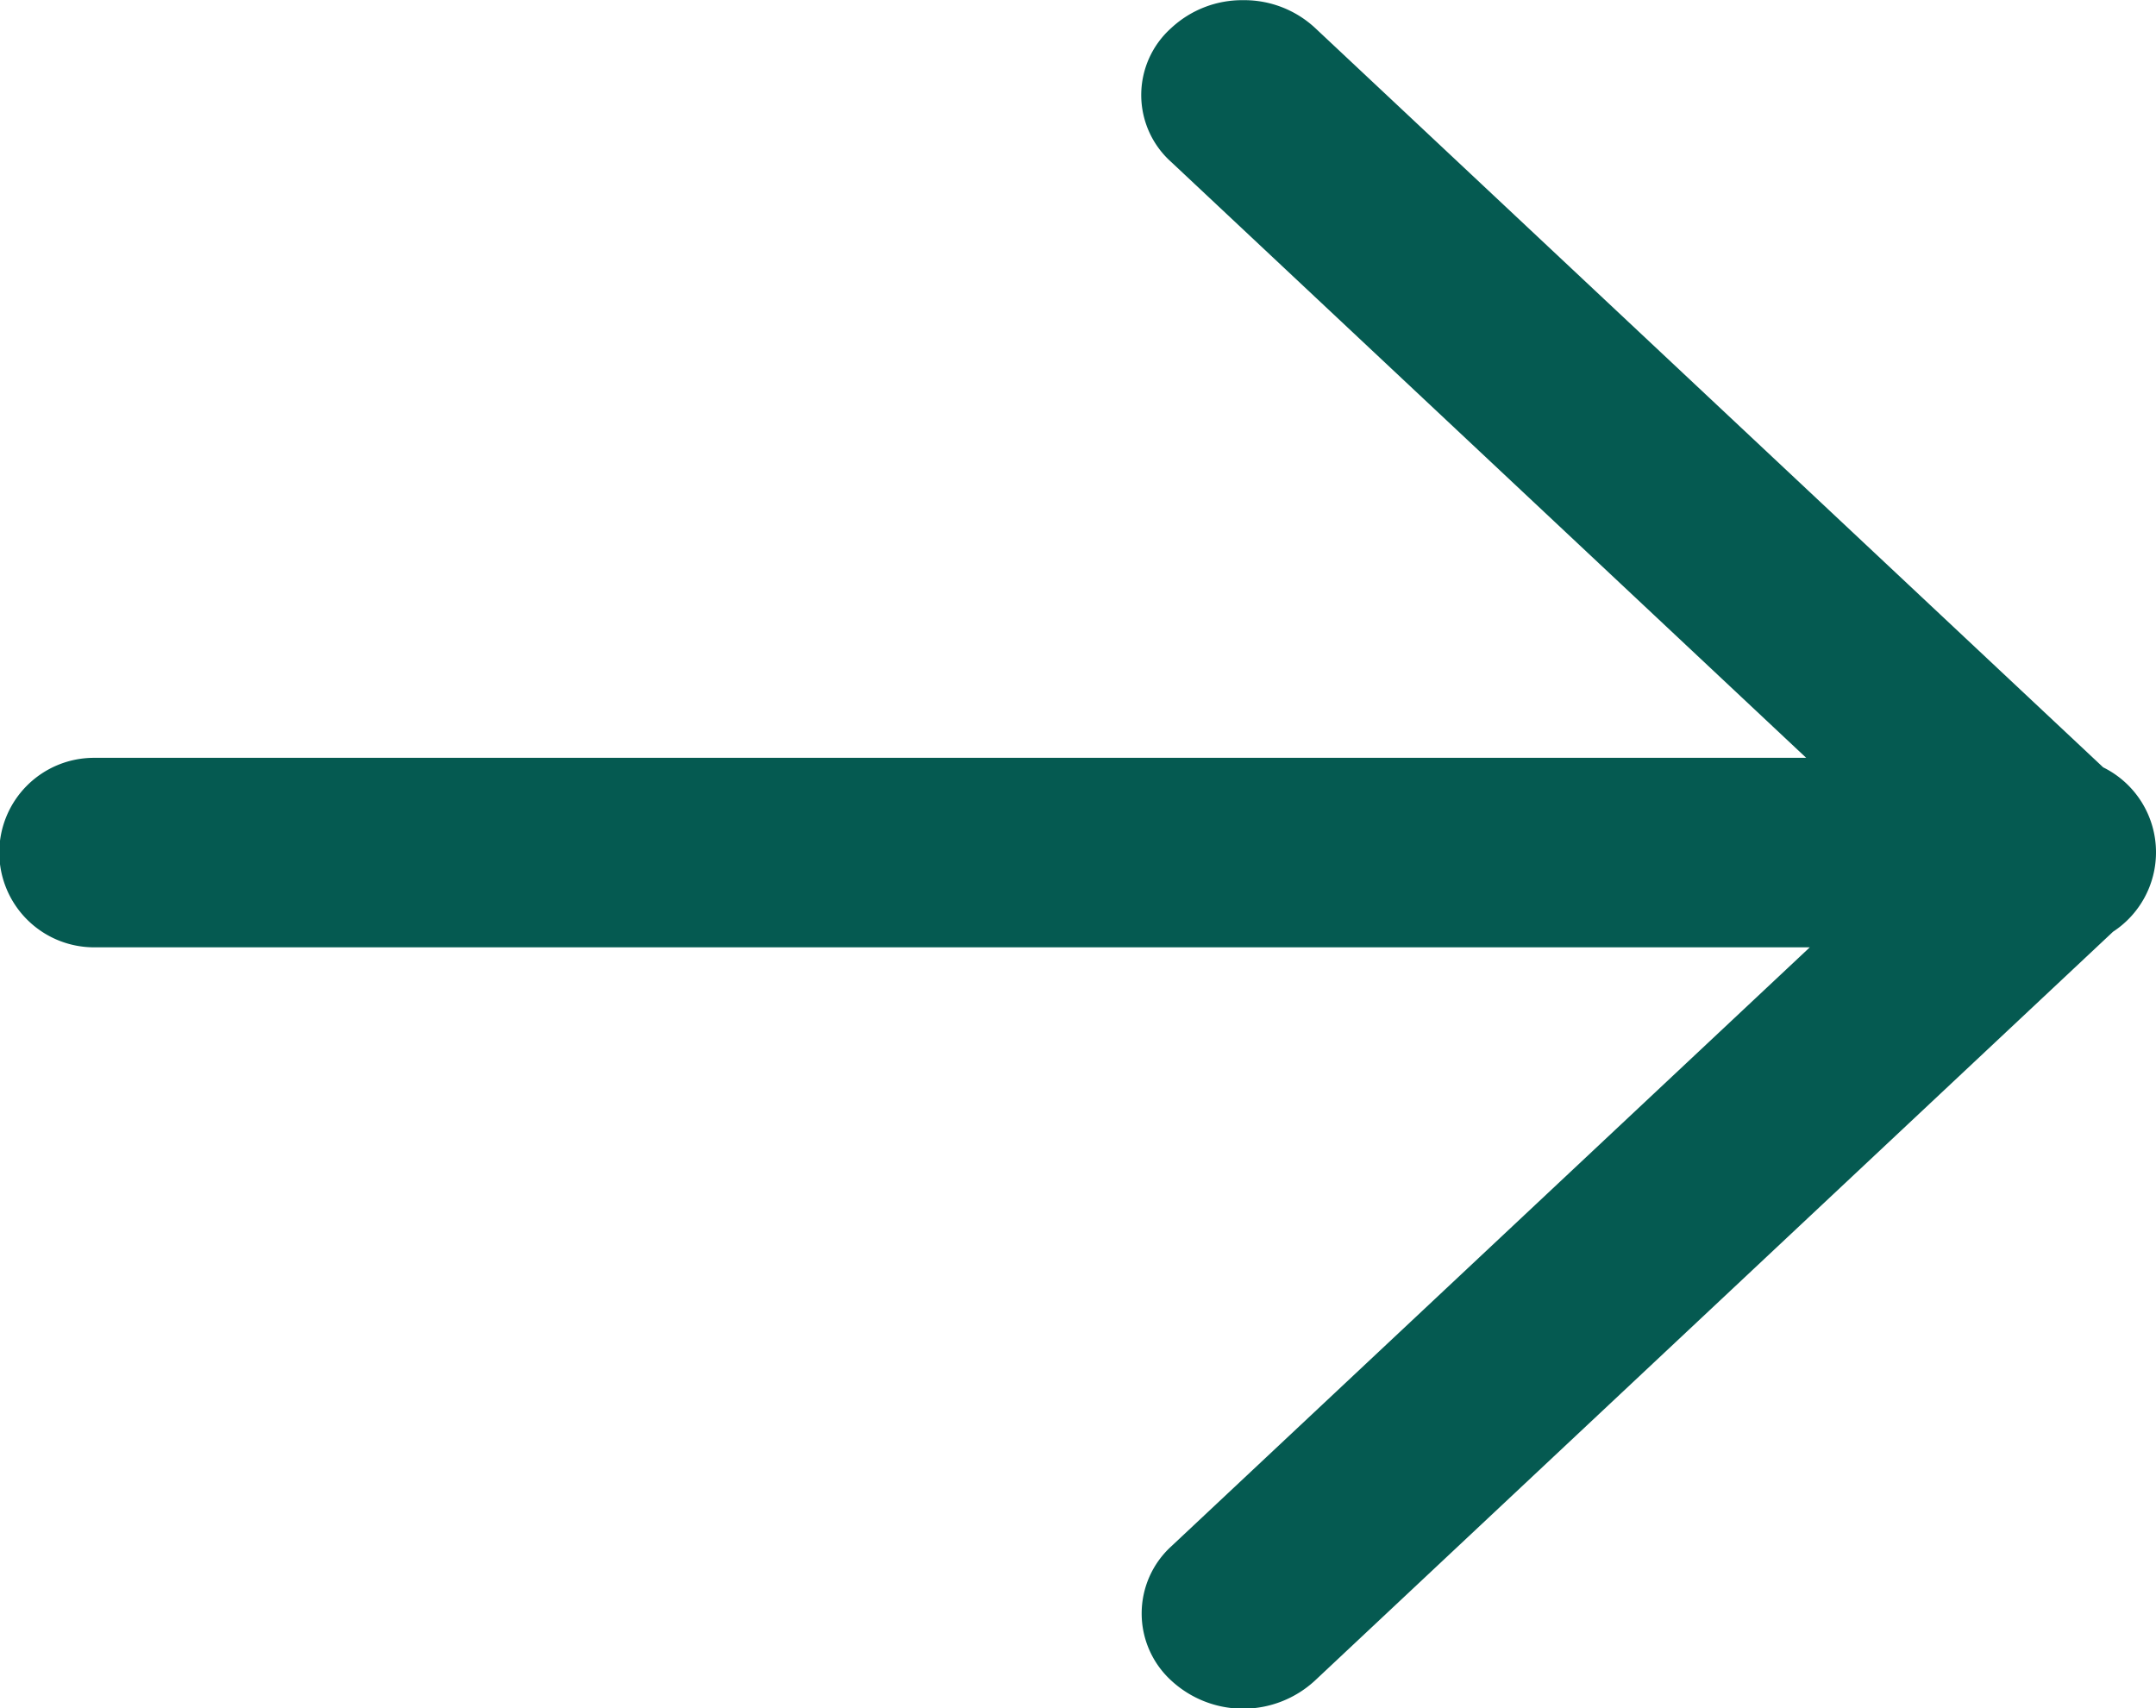
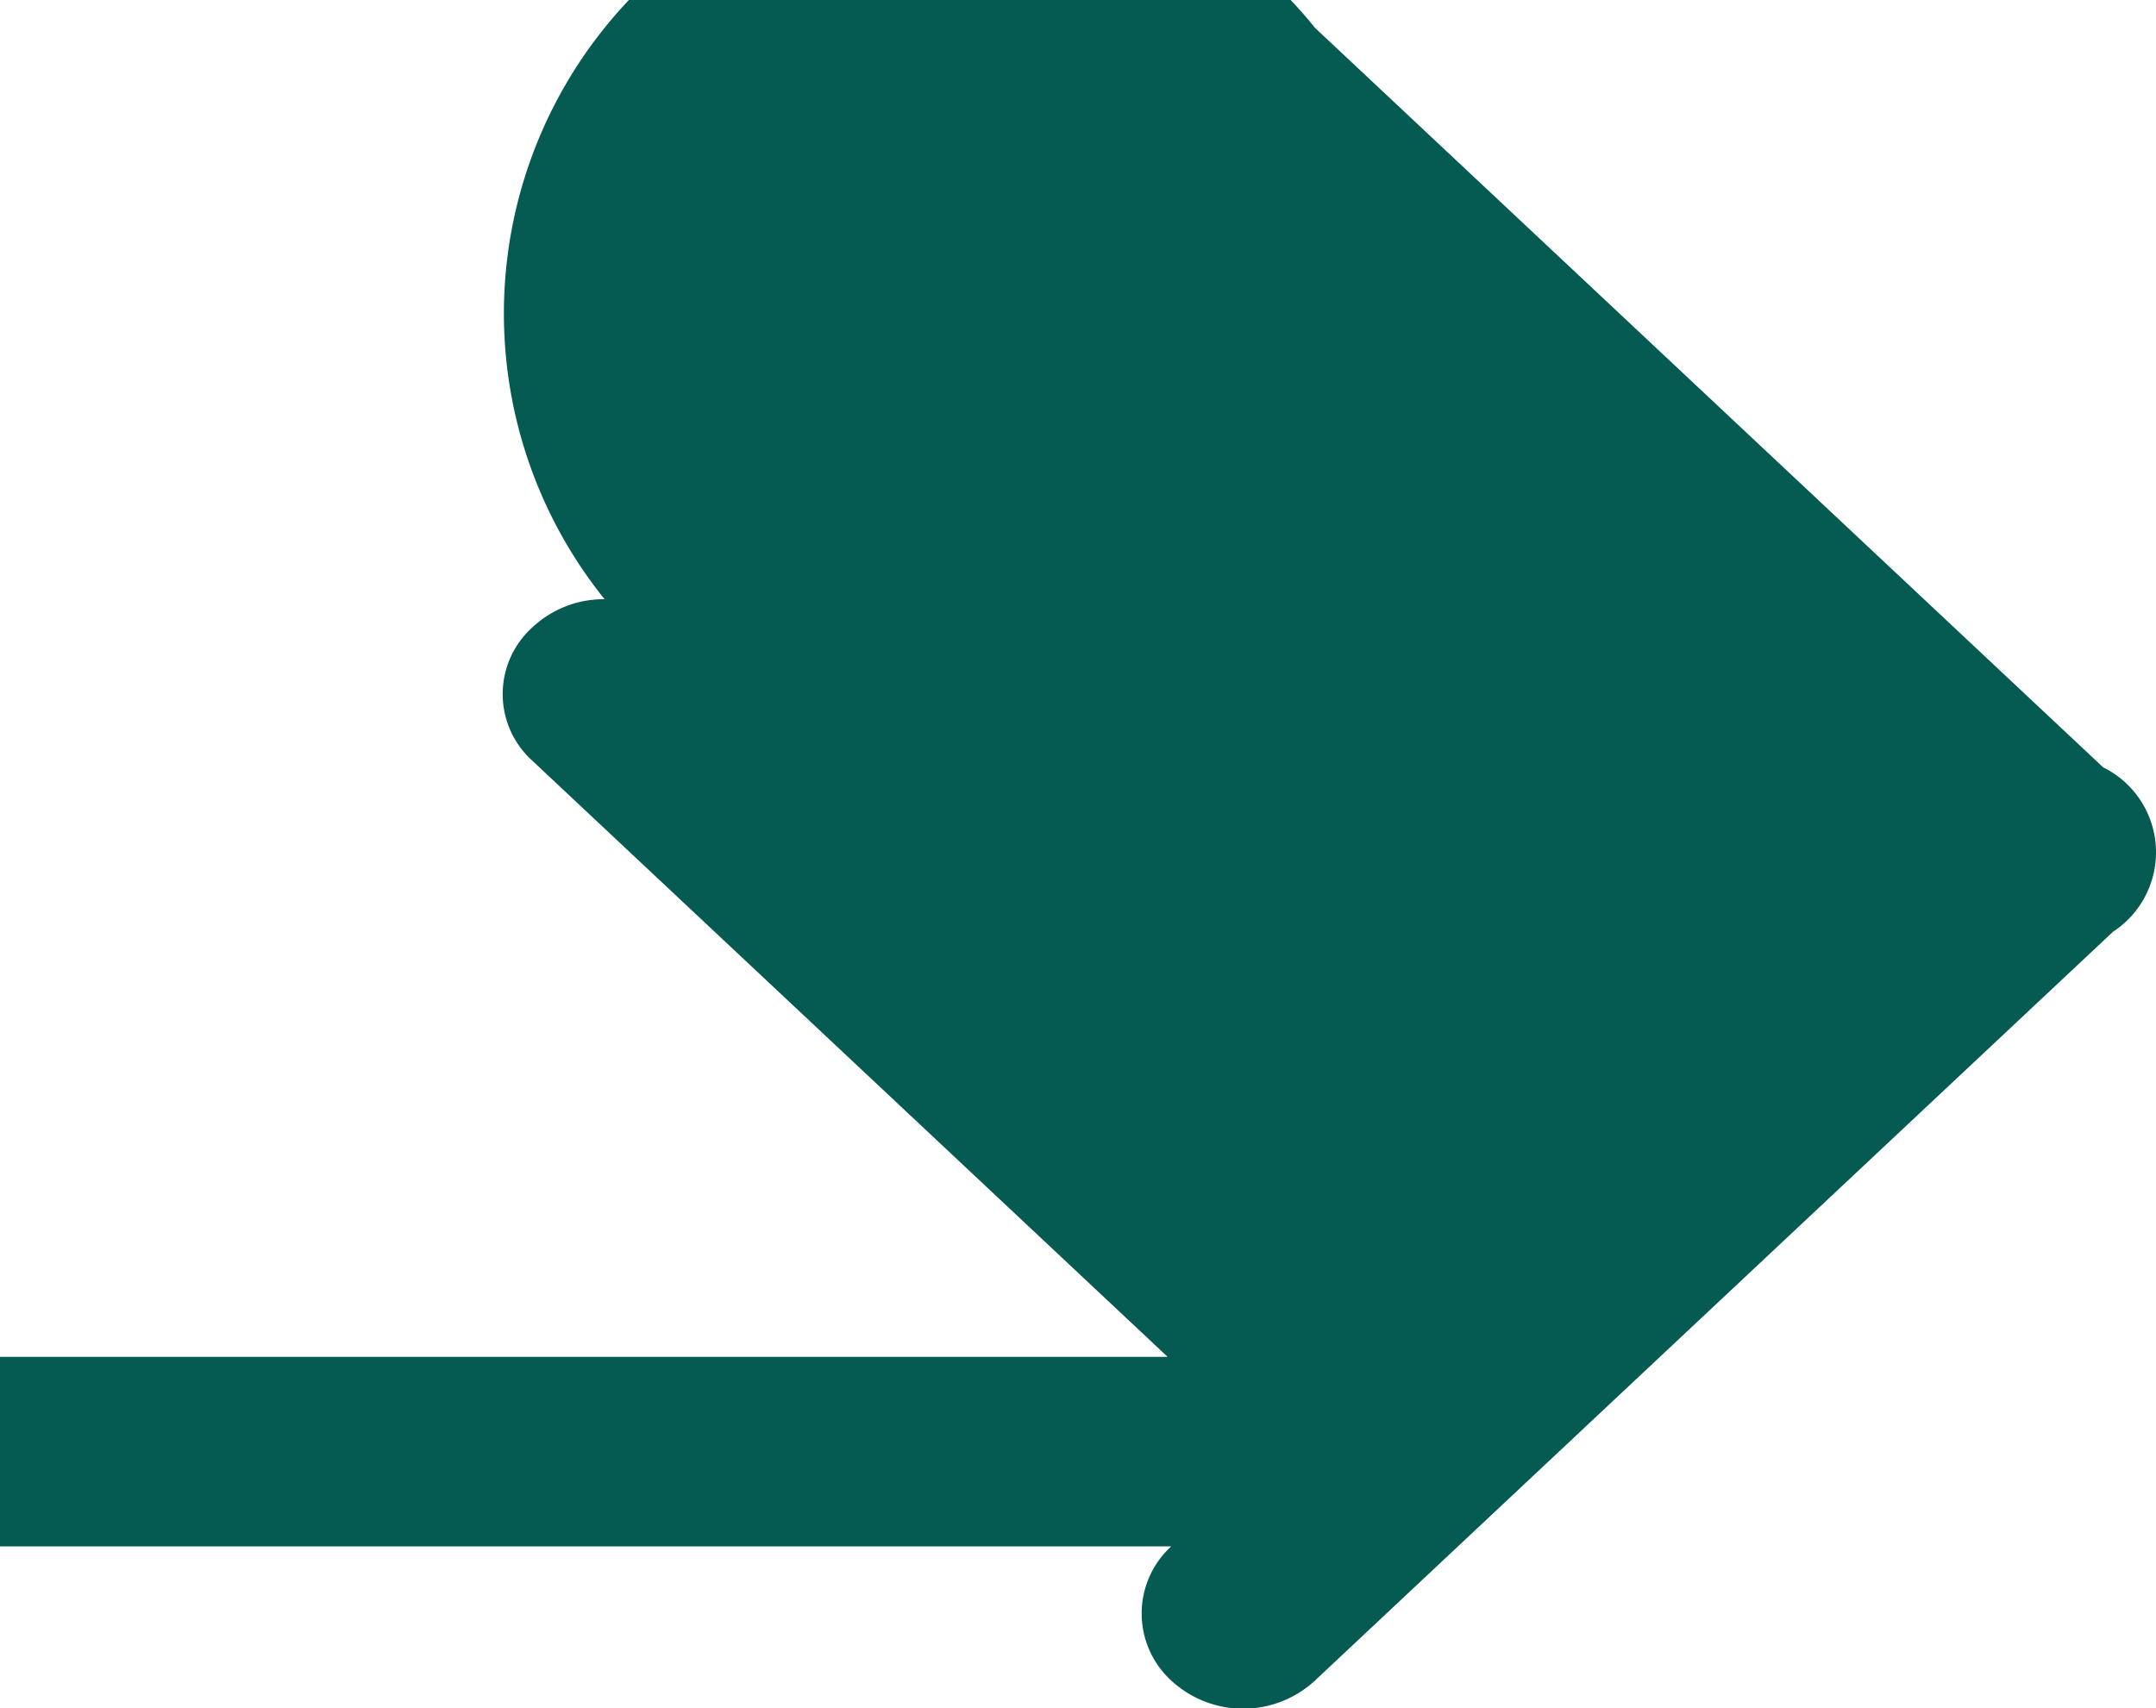
<svg xmlns="http://www.w3.org/2000/svg" width="12" height="9.511" viewBox="0 0 12 9.511">
-   <path id="union" d="M1595.981-8.334l-4.387-4.117a.527.527,0,0,1-.294-.473.528.528,0,0,1,.239-.442l4.442-4.169a.589.589,0,0,1,.8,0,.506.506,0,0,1,0,.747l-3.554,3.335h9.55a.528.528,0,0,1,.527.528.527.527,0,0,1-.527.527h-9.53l3.534,3.317a.5.5,0,0,1,0,.746.579.579,0,0,1-.4.155A.579.579,0,0,1,1595.981-8.334Z" transform="translate(1603.3 -8.179) rotate(180)" fill="#055a51" />
+   <path id="union" d="M1595.981-8.334l-4.387-4.117a.527.527,0,0,1-.294-.473.528.528,0,0,1,.239-.442l4.442-4.169a.589.589,0,0,1,.8,0,.506.506,0,0,1,0,.747h9.55a.528.528,0,0,1,.527.528.527.527,0,0,1-.527.527h-9.53l3.534,3.317a.5.5,0,0,1,0,.746.579.579,0,0,1-.4.155A.579.579,0,0,1,1595.981-8.334Z" transform="translate(1603.3 -8.179) rotate(180)" fill="#055a51" />
</svg>